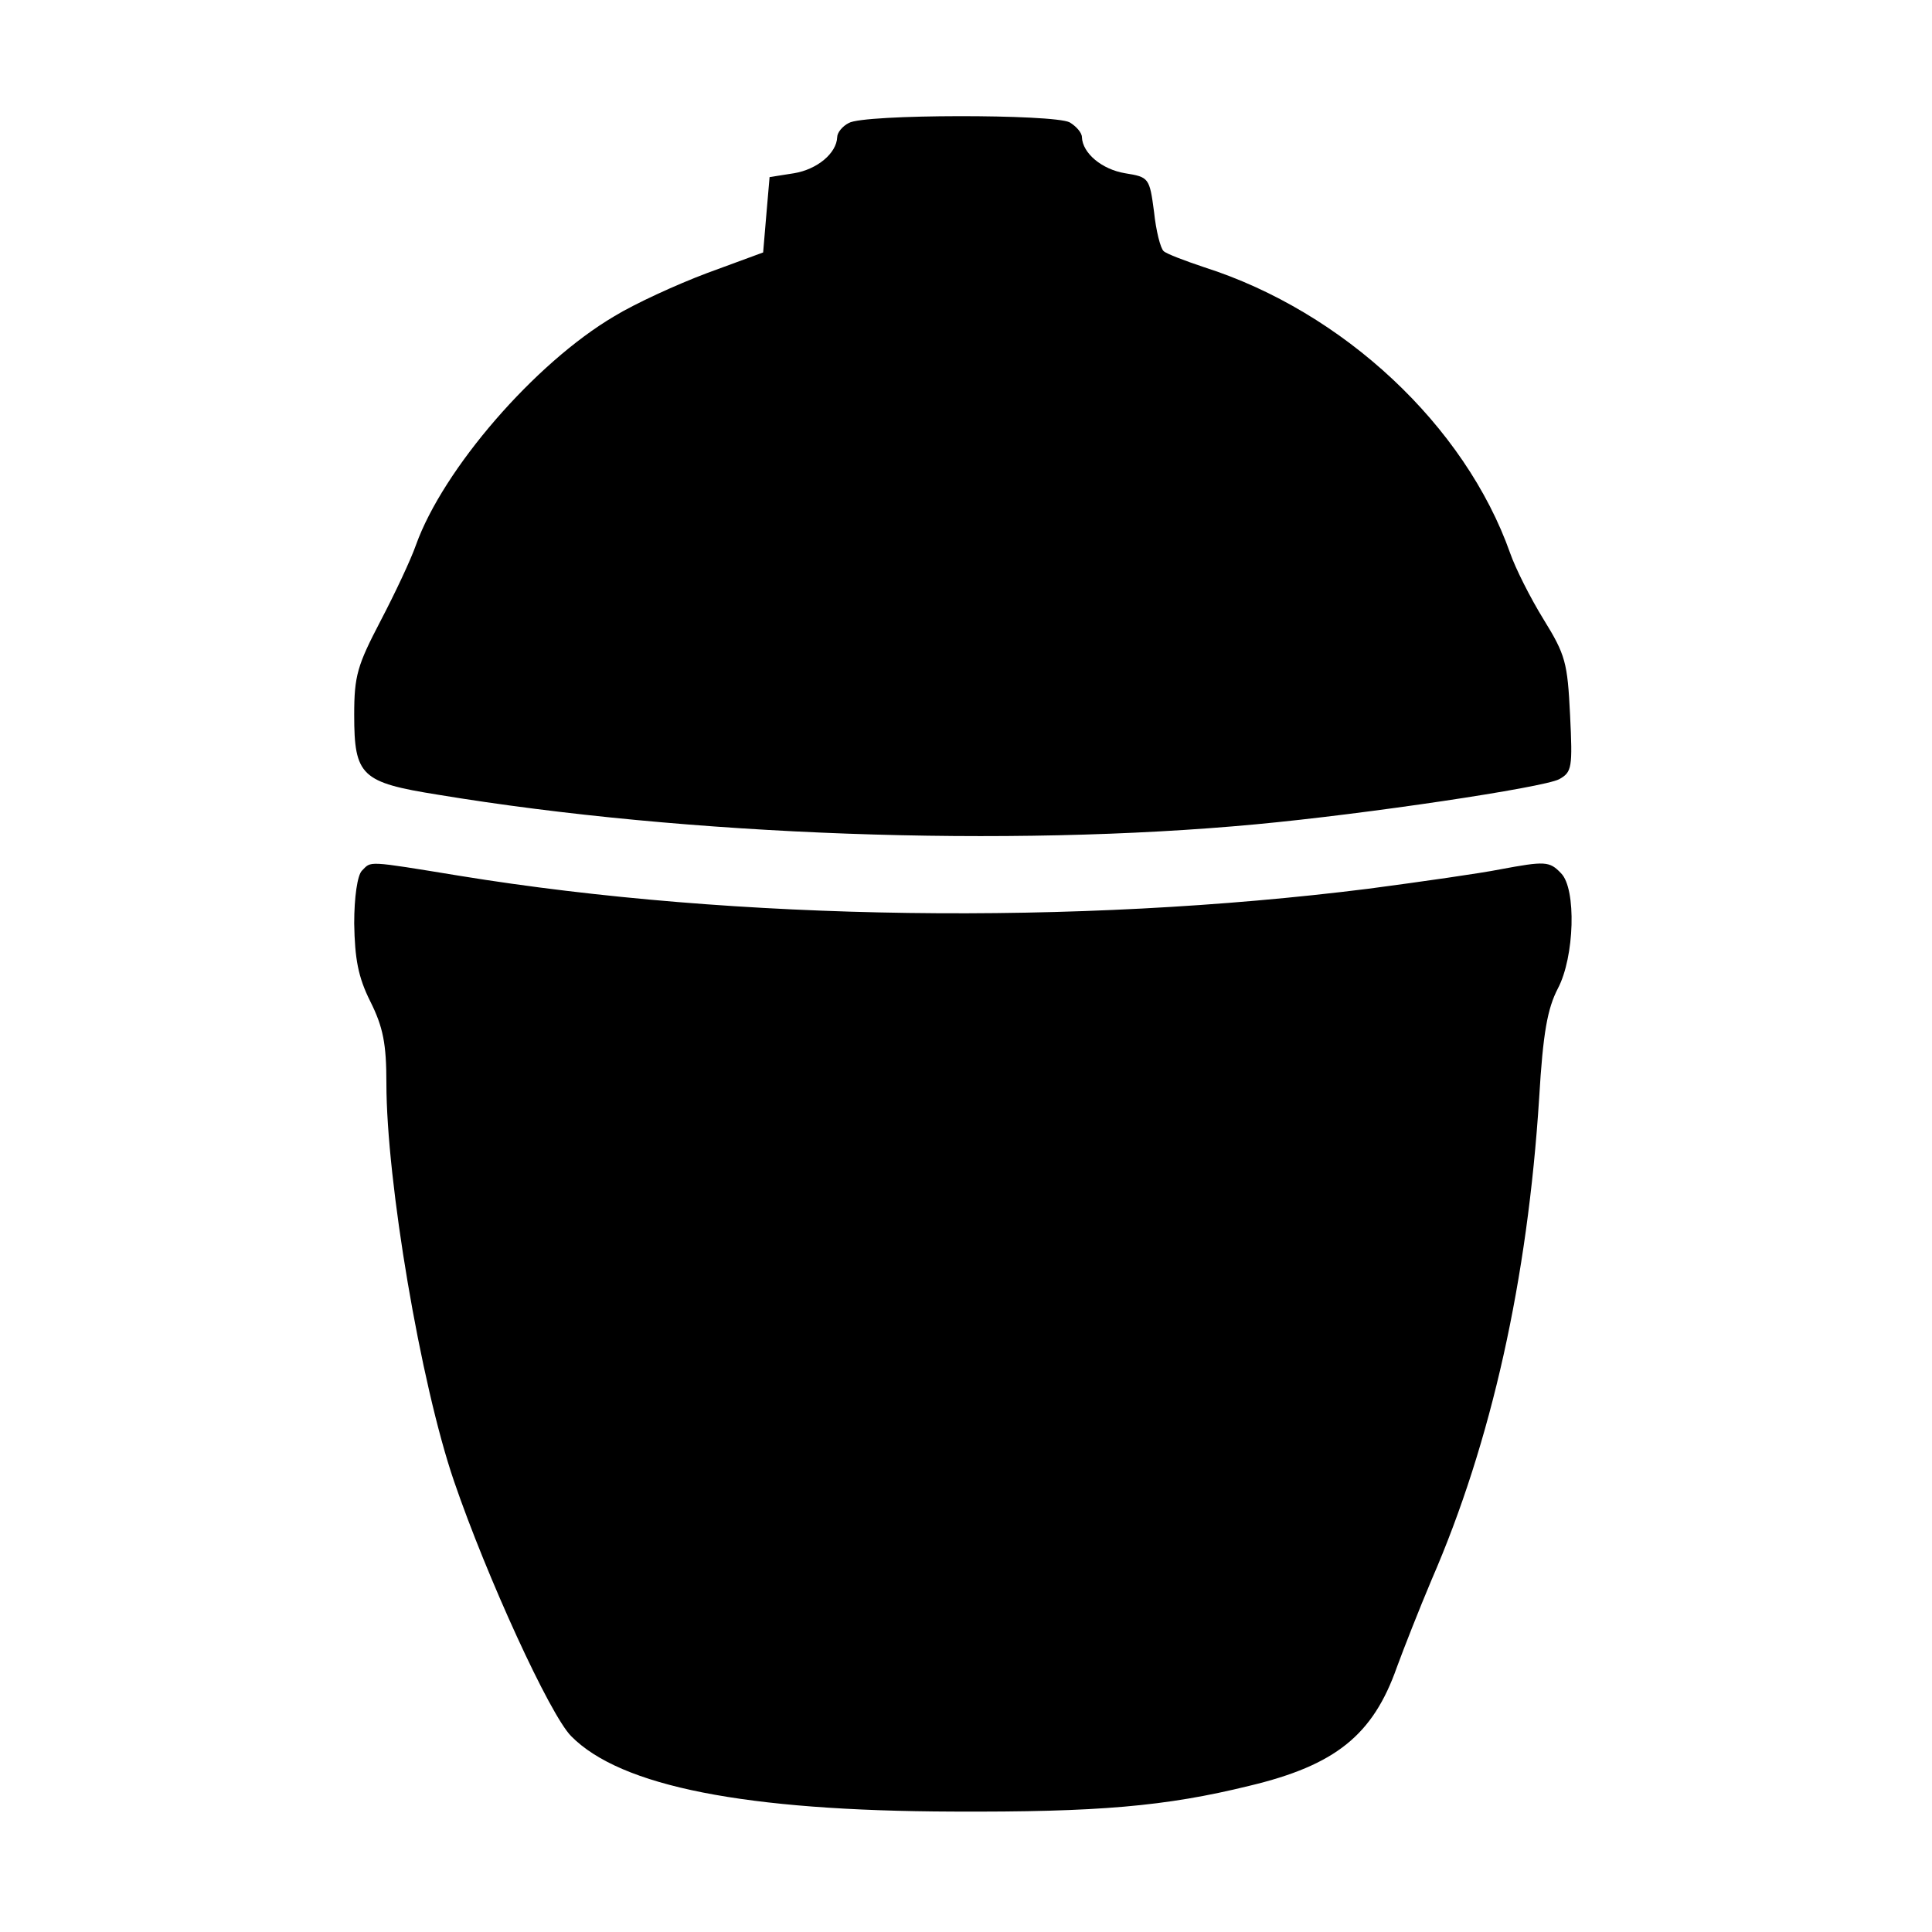
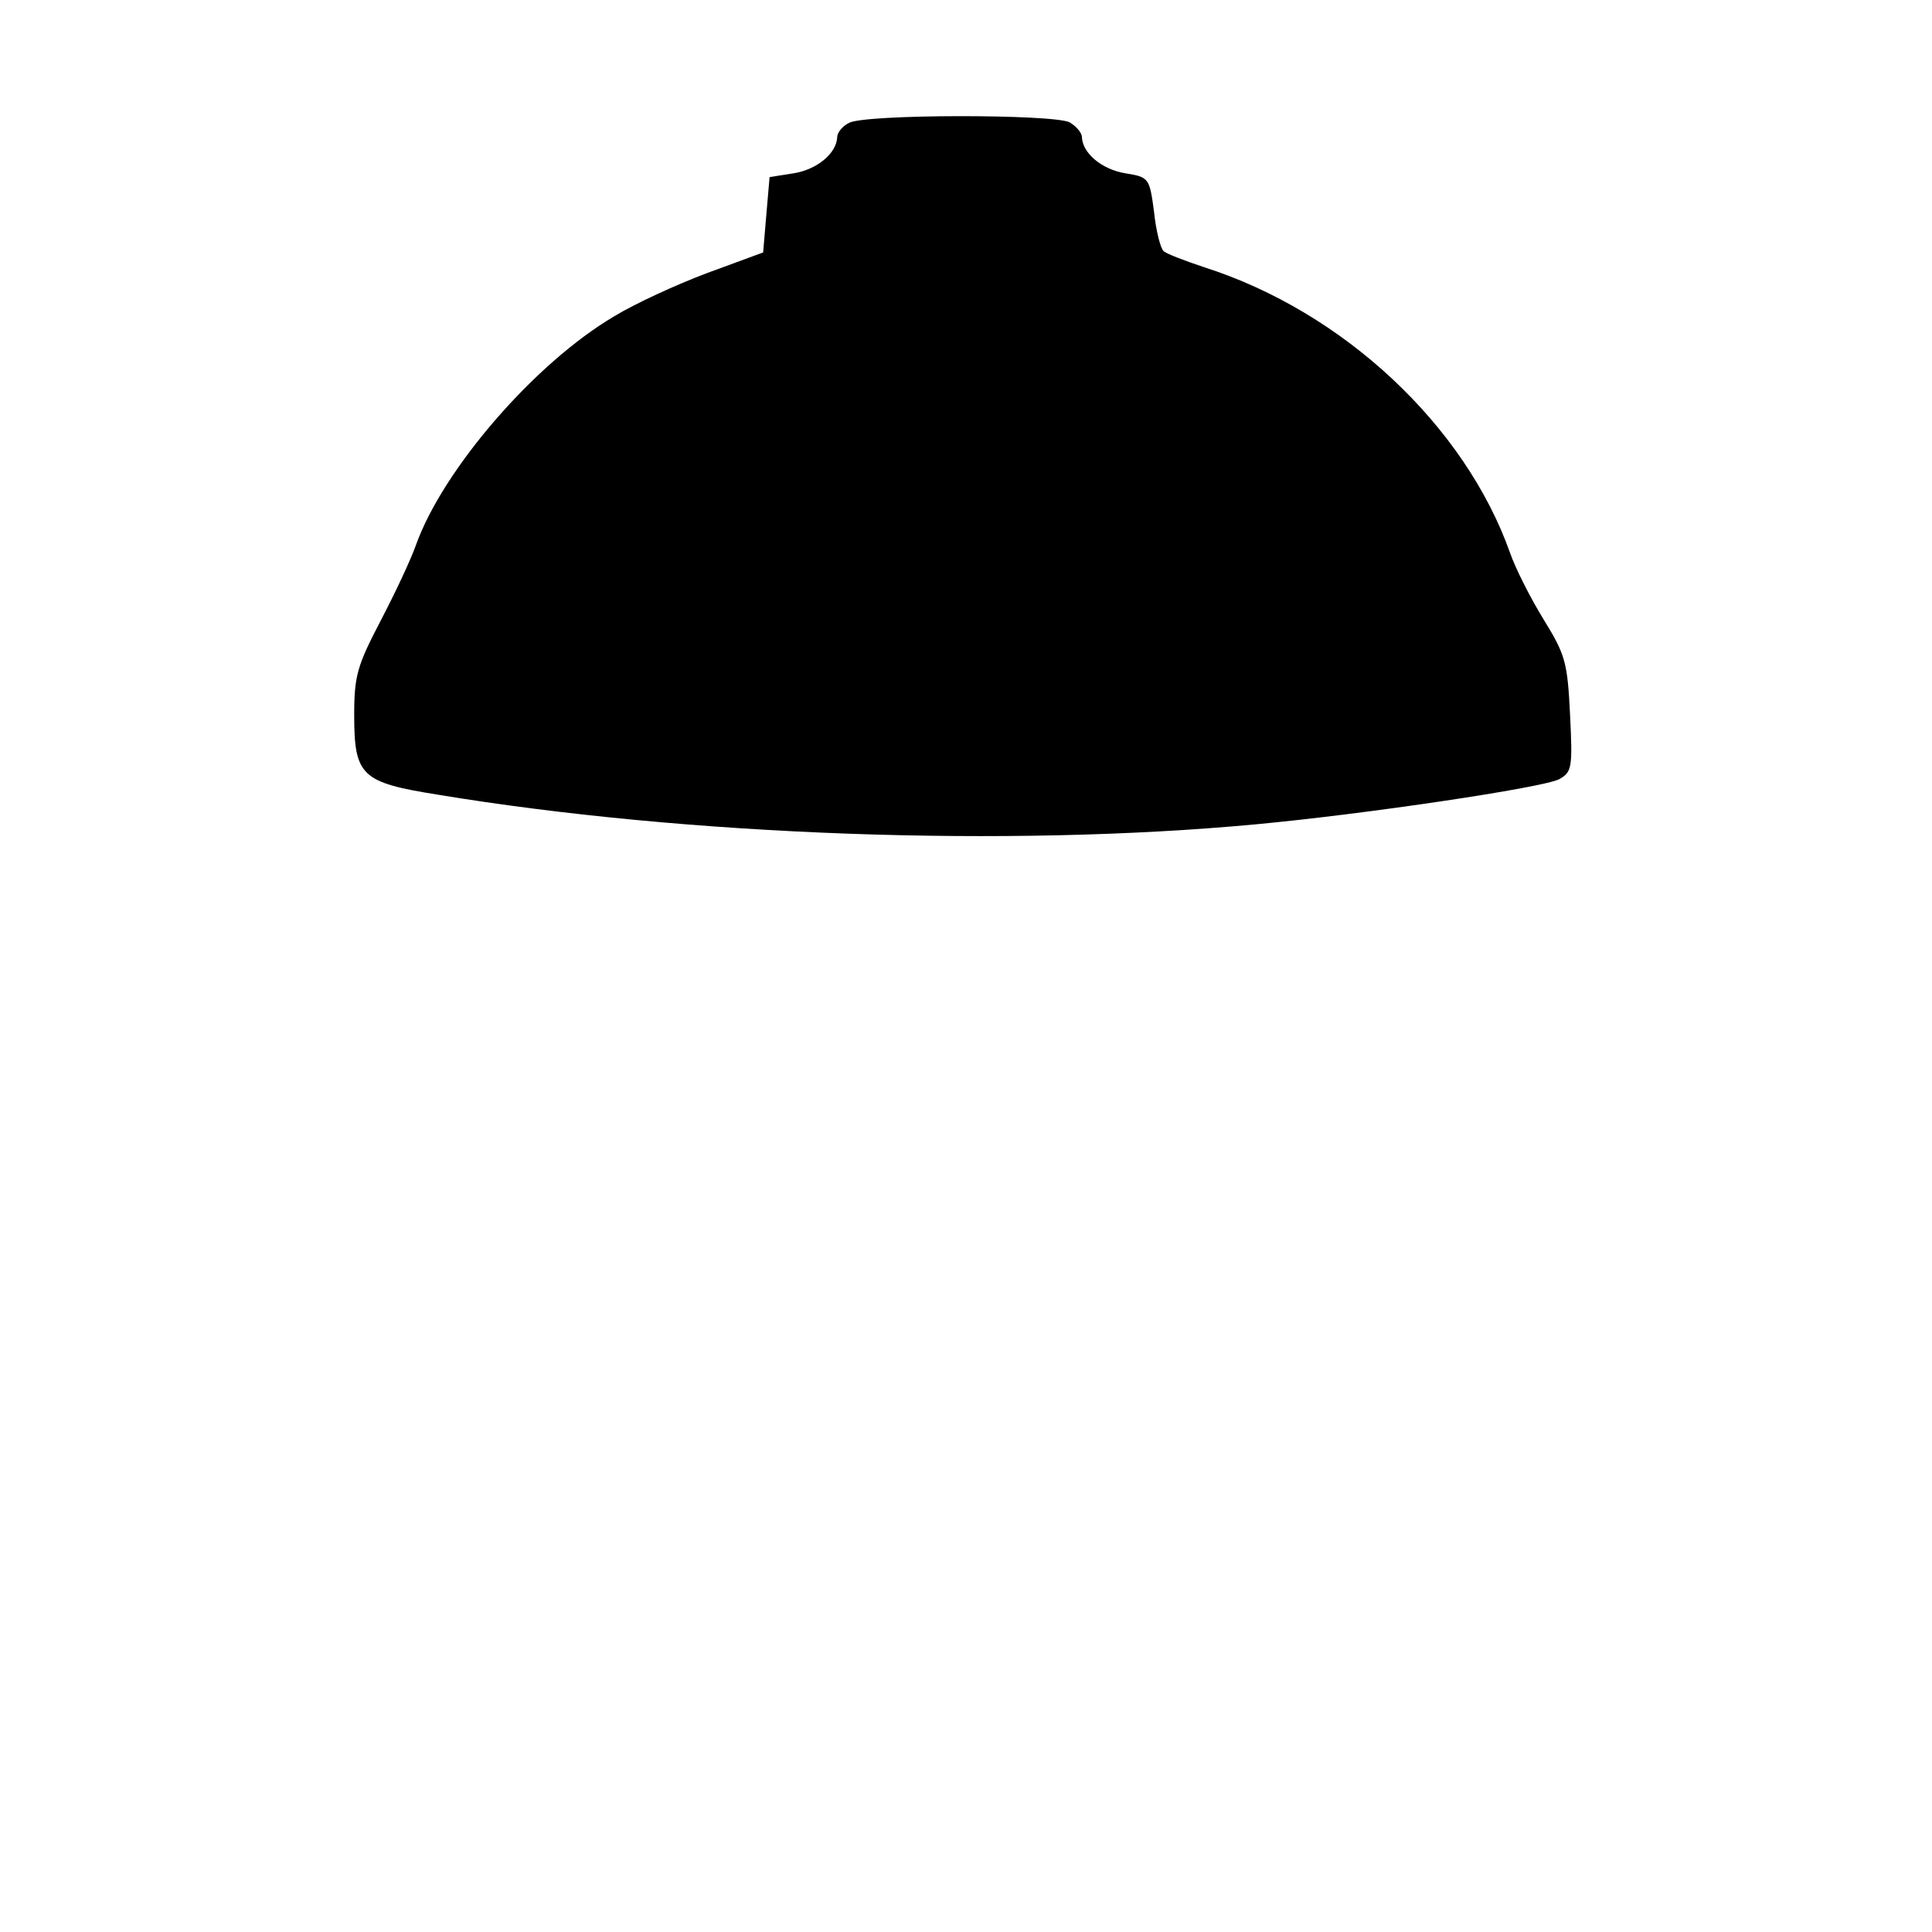
<svg xmlns="http://www.w3.org/2000/svg" version="1.0" width="300pt" height="300pt" viewBox="0 0 300 300" preserveAspectRatio="xMidYMid meet">
  <g transform="translate(0,300) scale(0.1,-0.1)" fill="#000000" stroke="none">
    <path d="M1318 2809 c-10 -5 -18 -15 -18 -22 -1 -25 -31 -50 -67 -56 l-38 -6 -5 -58 -5 -59 -87 -32 c-48 -18 -113 -48 -144 -67 -124 -73 -266 -238 -308 -355 -8 -23 -33 -76 -55 -118 -36 -69 -41 -85 -41 -146 0 -95 11 -105 130 -124 387 -64 885 -82 1270 -46 172 16 446 57 471 70 20 11 21 18 17 100 -4 81 -7 93 -41 148 -21 34 -44 80 -52 103 -70 198 -259 375 -475 444 -30 10 -59 21 -63 25 -5 4 -12 32 -15 61 -7 53 -8 54 -45 60 -36 6 -66 31 -67 56 0 7 -9 17 -19 23 -25 13 -320 13 -343 -1z" />
-     <path d="M562 1648 c-7 -7 -12 -41 -12 -82 1 -55 6 -83 25 -121 20 -40 25 -66 25 -127 0 -152 53 -466 105 -618 51 -149 149 -363 182 -396 77 -78 270 -116 593 -117 225 -1 330 8 460 40 134 32 192 79 229 184 11 30 35 91 54 136 93 214 149 466 167 748 6 102 13 139 29 170 26 49 29 155 5 179 -18 19 -25 19 -95 6 -30 -6 -121 -19 -204 -30 -454 -57 -981 -50 -1411 20 -147 24 -137 23 -152 8z" />
  </g>
</svg>